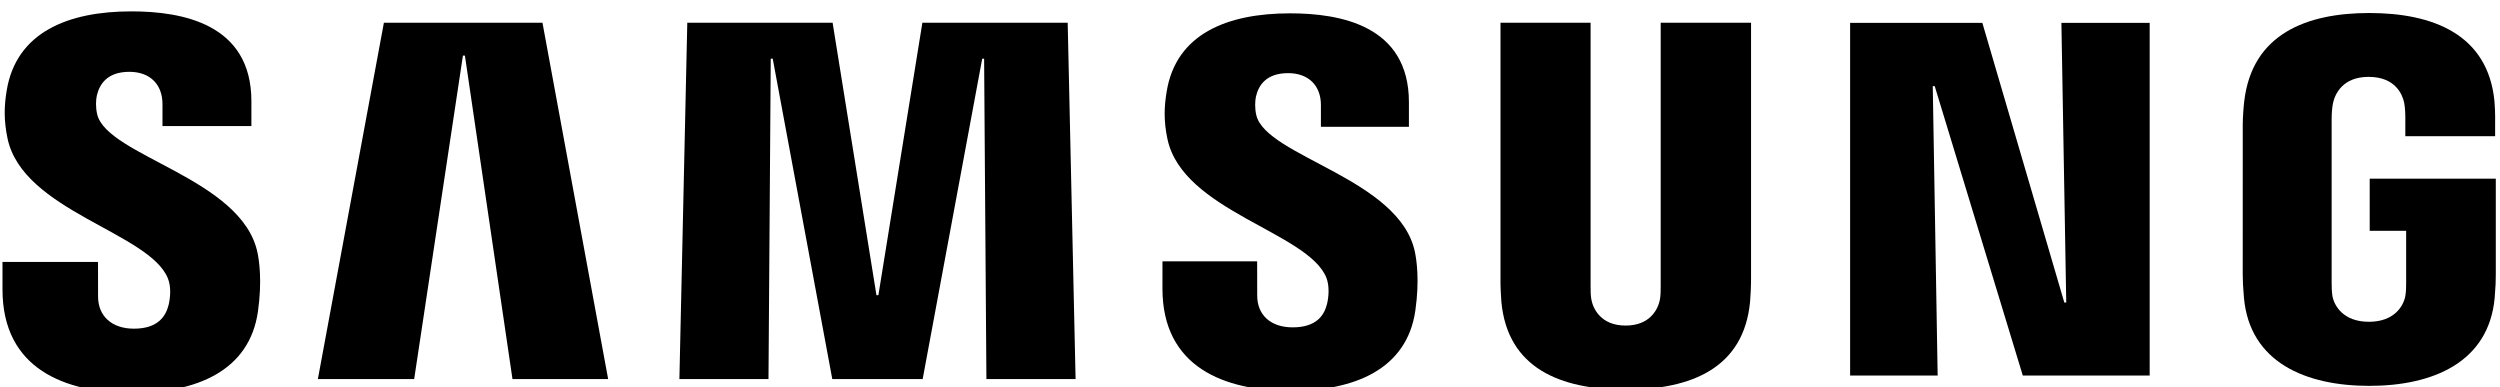
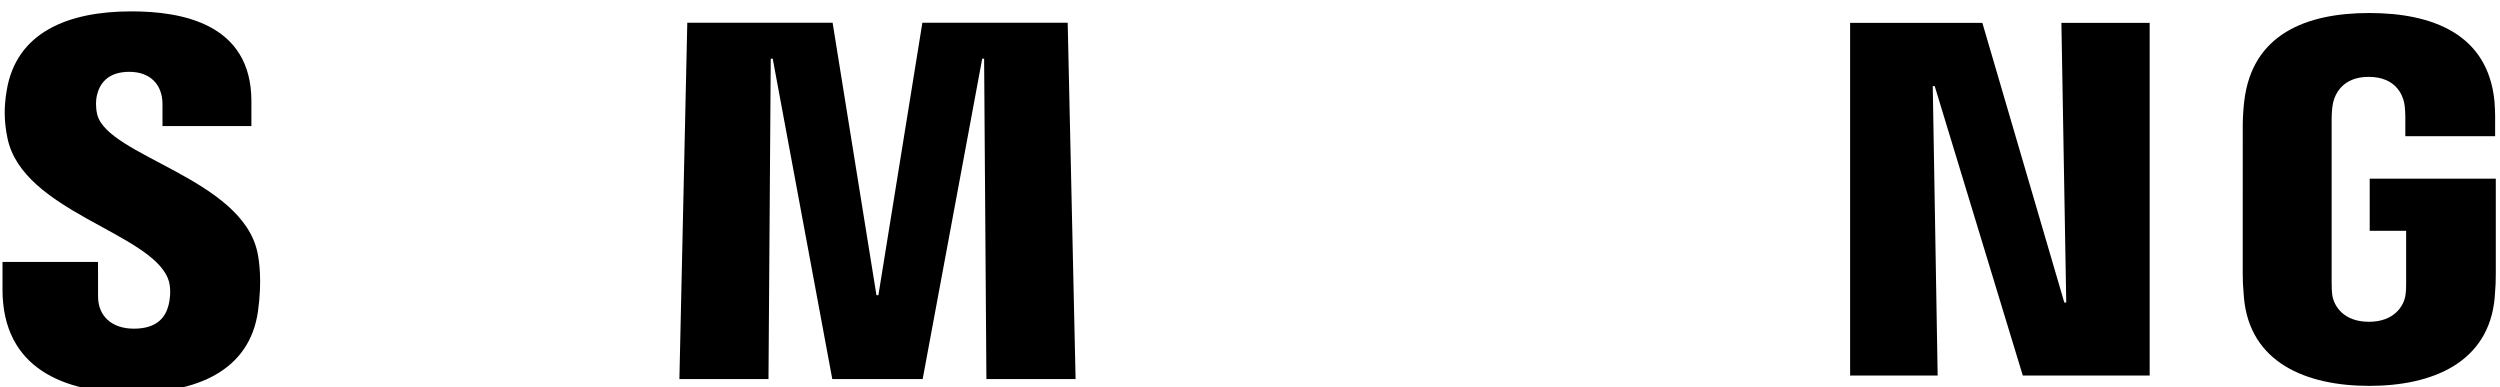
<svg xmlns="http://www.w3.org/2000/svg" width="100%" height="100%" viewBox="0 0 355 55" version="1.1" xml:space="preserve" style="fill-rule:evenodd;clip-rule:evenodd;stroke-linejoin:round;stroke-miterlimit:2;">
  <g transform="matrix(1,0,0,1,-4437.93,-20387.1)">
    <g transform="matrix(4.167,0,0,4.167,0,0)">
      <g>
        <g transform="matrix(1,0,0,1,1135.43,4895.78)">
          <path d="M0,7.041L-0.066,7.041L-2.859,-2.488L-7.365,-2.488L-7.365,9.529L-4.382,9.529L-4.549,-0.332L-4.482,-0.332L-1.481,9.529L2.843,9.529L2.843,-2.488L-0.165,-2.488L0,7.041Z" style="fill-rule:nonzero;" />
        </g>
        <g transform="matrix(1,0,0,1,1078.1,4905.43)">
-           <path d="M0,-12.142L-2.25,0L1.032,0L2.693,-11.022L2.761,-11.022L4.382,0L7.642,0L5.404,-12.142L0,-12.142Z" style="fill-rule:nonzero;" />
-         </g>
+           </g>
        <g transform="matrix(1,0,0,1,1096.45,4905.43)">
          <path d="M0,-12.142L-1.499,-2.858L-1.565,-2.858L-3.059,-12.142L-8.011,-12.142L-8.28,0L-5.244,0L-5.167,-10.919L-5.1,-10.919L-3.07,0L0.01,0L2.039,-10.916L2.104,-10.919L2.182,0L5.221,0L4.952,-12.142L0,-12.142Z" style="fill-rule:nonzero;" />
        </g>
        <g transform="matrix(1,0,0,1,1068.33,4902.39)">
          <path d="M0,-5.98C-0.058,-6.228 -0.045,-6.475 -0.013,-6.615C0.075,-7.004 0.338,-7.43 1.096,-7.43C1.81,-7.43 2.225,-6.991 2.225,-6.331L2.225,-5.582L5.255,-5.582L5.255,-6.43C5.255,-9.076 2.881,-9.49 1.161,-9.49C-0.999,-9.49 -2.759,-8.774 -3.084,-6.793C-3.173,-6.257 -3.184,-5.772 -3.055,-5.158C-2.53,-2.677 1.785,-1.958 2.411,-0.387C2.529,-0.094 2.489,0.284 2.434,0.513C2.335,0.909 2.062,1.323 1.251,1.323C0.493,1.323 0.03,0.889 0.03,0.228L0.028,-0.952L-3.227,-0.952L-3.227,-0.012C-3.227,2.696 -1.097,3.51 1.184,3.51C3.383,3.51 5.187,2.765 5.478,0.739C5.626,-0.312 5.518,-0.999 5.465,-1.256C4.951,-3.801 0.345,-4.554 0,-5.98" style="fill-rule:nonzero;" />
        </g>
        <g transform="matrix(1,0,0,1,1107.83,4902.36)">
-           <path d="M0,-5.921C-0.058,-6.164 -0.042,-6.409 -0.015,-6.545C0.071,-6.933 0.33,-7.355 1.084,-7.355C1.788,-7.355 2.201,-6.921 2.201,-6.271L2.201,-5.527L5.2,-5.527L5.2,-6.366C5.2,-8.985 2.847,-9.393 1.149,-9.393C-0.989,-9.393 -2.736,-8.694 -3.055,-6.727C-3.144,-6.196 -3.157,-5.714 -3.028,-5.108C-2.505,-2.649 1.766,-1.937 2.387,-0.384C2.5,-0.093 2.466,0.28 2.41,0.508C2.312,0.908 2.039,1.308 1.238,1.308C0.485,1.308 0.03,0.882 0.03,0.225L0.028,-0.943L-3.198,-0.943L-3.199,-0.015C-3.199,2.669 -1.088,3.472 1.173,3.472C3.347,3.472 5.135,2.737 5.42,0.73C5.567,-0.309 5.459,-0.99 5.407,-1.247C4.9,-3.763 0.338,-4.51 0,-5.921" style="fill-rule:nonzero;" />
-         </g>
+           </g>
        <g transform="matrix(1,0,0,1,1121.61,4896.81)">
-           <path d="M0,5.457C0.001,5.614 -0.003,5.79 -0.029,5.922C-0.089,6.224 -0.351,6.797 -1.196,6.797C-2.038,6.797 -2.3,6.224 -2.36,5.922C-2.386,5.79 -2.392,5.614 -2.389,5.457L-2.389,-3.522L-5.459,-3.522L-5.459,5.18C-5.465,5.405 -5.442,5.862 -5.43,5.982C-5.221,8.246 -3.427,8.979 -1.196,8.979C1.039,8.979 2.834,8.247 3.046,5.982C3.059,5.862 3.082,5.405 3.079,5.18L3.079,-3.522L0,-3.522L0,5.457Z" style="fill-rule:nonzero;" />
-         </g>
+           </g>
        <g transform="matrix(1,0,0,1,1145.77,4898.24)">
          <path d="M0,2.138L1.243,2.138L1.243,3.898C1.247,4.052 1.238,4.223 1.215,4.36C1.158,4.685 0.851,5.238 -0.026,5.238C-0.905,5.238 -1.211,4.685 -1.269,4.36C-1.29,4.222 -1.298,4.052 -1.296,3.898L-1.296,-1.655C-1.296,-1.854 -1.281,-2.071 -1.247,-2.224C-1.18,-2.524 -0.92,-3.108 -0.038,-3.108C0.89,-3.108 1.12,-2.492 1.176,-2.224C1.212,-2.055 1.215,-1.768 1.215,-1.768L1.215,-1.085L4.275,-1.085L4.275,-1.489C4.273,-1.489 4.287,-1.905 4.252,-2.283C4.027,-4.567 2.139,-5.284 -0.013,-5.284C-2.166,-5.284 -4.005,-4.56 -4.274,-2.283C-4.299,-2.088 -4.325,-1.707 -4.325,-1.489L-4.326,3.62C-4.325,3.848 -4.319,4.016 -4.284,4.422C-4.084,6.631 -2.165,7.422 -0.013,7.422C2.137,7.422 4.057,6.631 4.26,4.422C4.294,4.016 4.297,3.848 4.298,3.62L4.298,0.362L0.001,0.362L0.001,2.138L0,2.138Z" style="fill-rule:nonzero;" />
        </g>
      </g>
    </g>
  </g>
</svg>